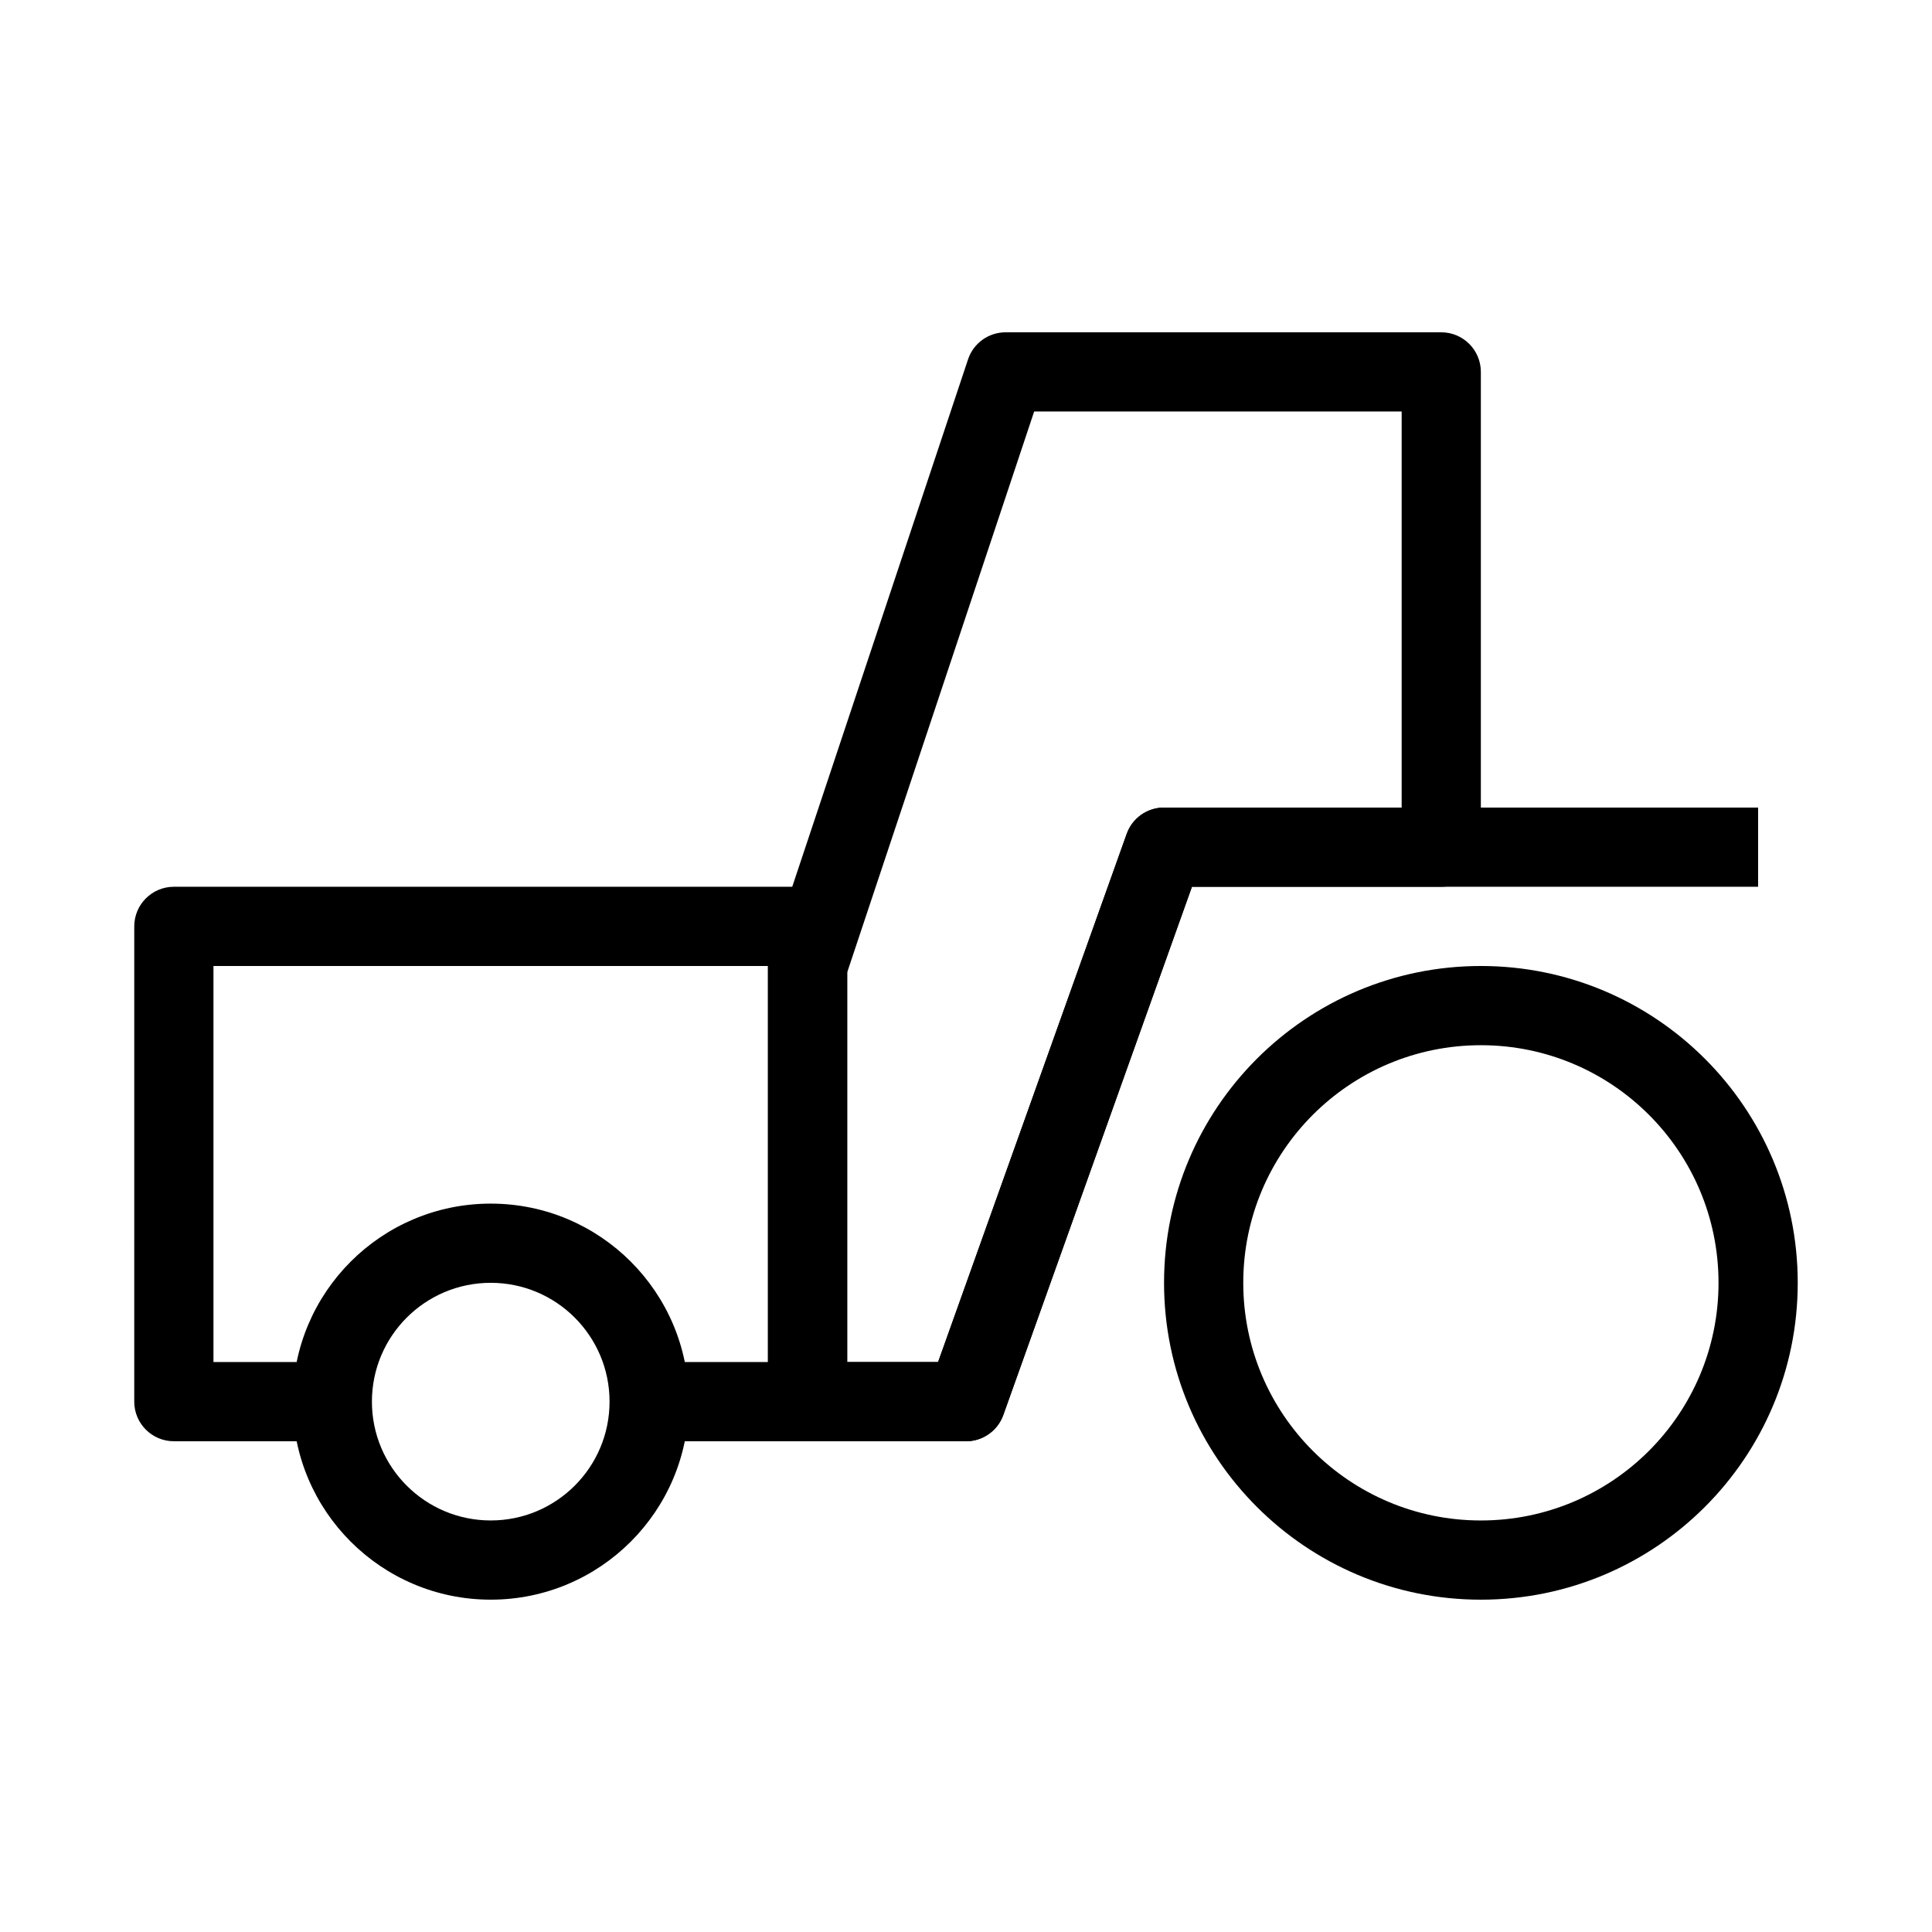
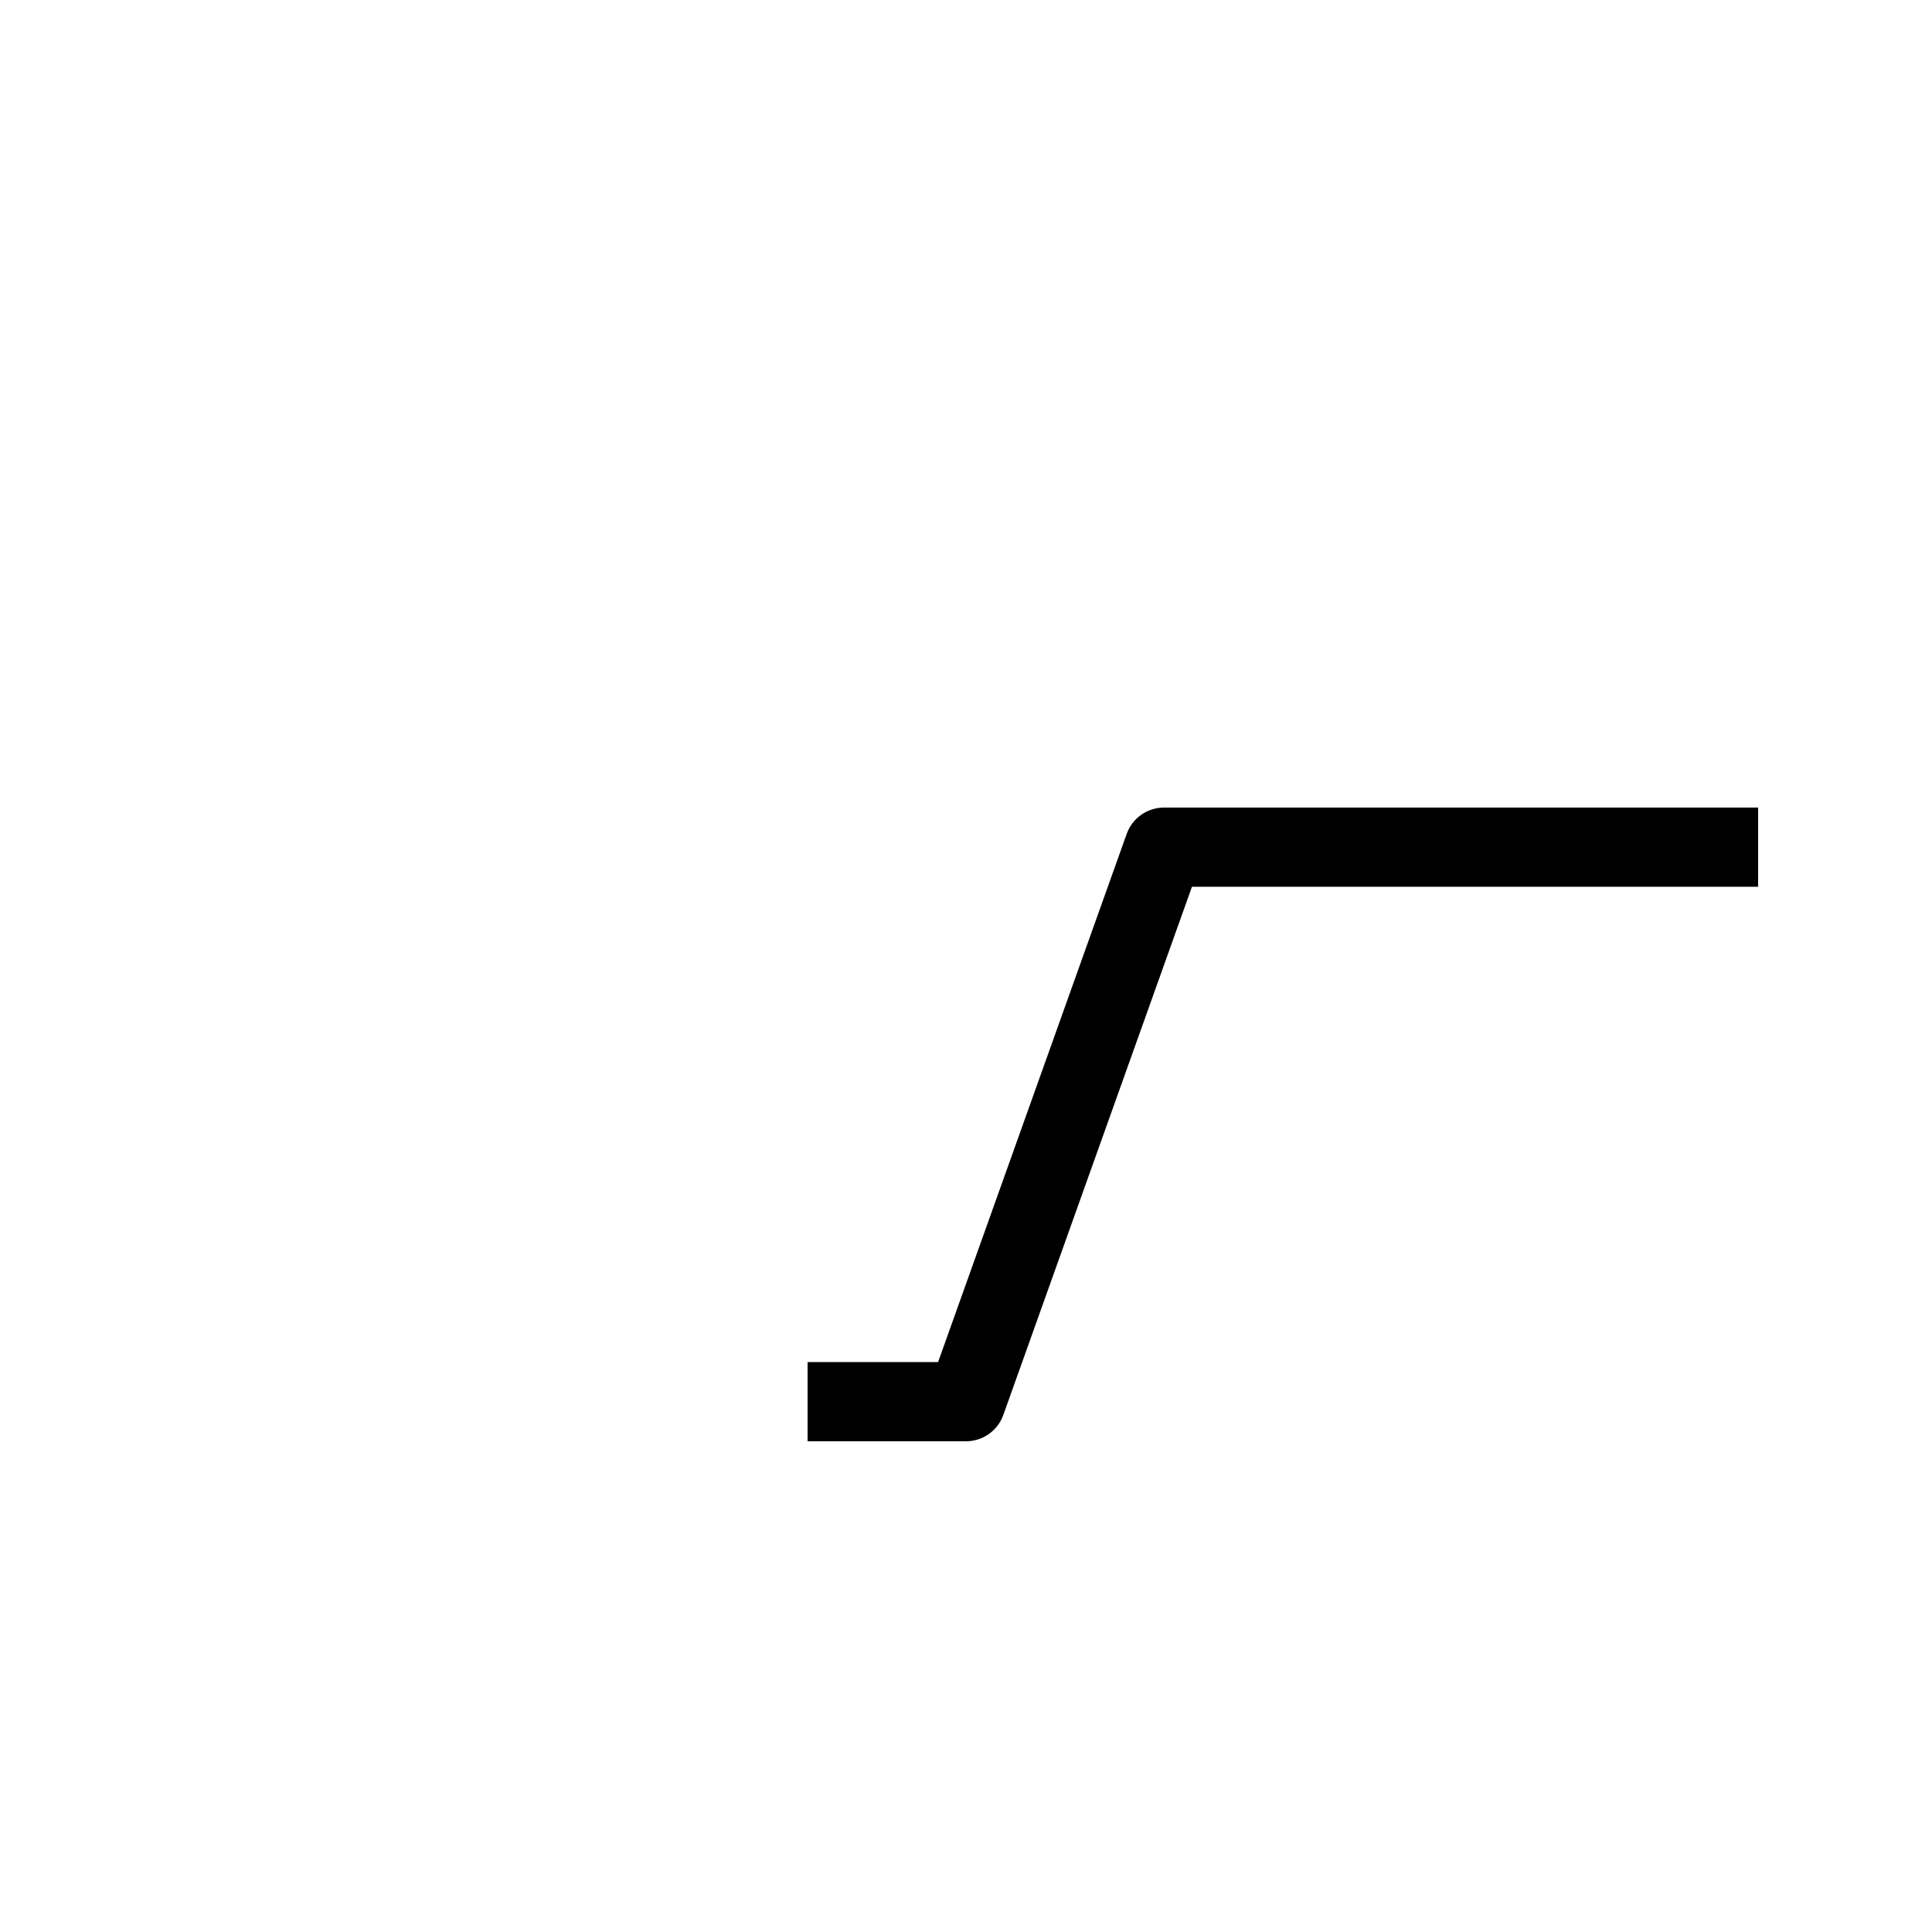
<svg xmlns="http://www.w3.org/2000/svg" fill="#000000" width="800px" height="800px" version="1.1" viewBox="144 144 512 512">
  <g fill-rule="evenodd">
-     <path d="m179.58 389.5c0-5.797 4.699-10.496 10.496-10.496h167.94c5.793 0 10.496 4.699 10.496 10.496v125.95c0 5.797-4.703 10.496-10.496 10.496h-41.984v-20.992h31.488v-104.96h-146.95v104.96h31.488v20.992h-41.984c-5.797 0-10.496-4.699-10.496-10.496z" />
-     <path d="m400.54 239.24c1.426-4.285 5.438-7.176 9.957-7.176h115.45c5.797 0 10.496 4.699 10.496 10.496v125.95c0 5.793-4.699 10.496-10.496 10.496h-66.074l-49.992 139.98c-1.492 4.18-5.449 6.965-9.883 6.965h-41.984c-5.797 0-10.496-4.699-10.496-10.496v-115.45c0-1.129 0.18-2.25 0.539-3.32zm17.52 13.816-49.547 148.64v103.26h24.09l49.992-139.98c1.492-4.18 5.449-6.965 9.887-6.965h62.973v-104.96z" />
-     <path d="m274.05 483.96c-17.391 0-31.488 14.102-31.488 31.488 0 17.391 14.098 31.488 31.488 31.488s31.488-14.098 31.488-31.488c0-17.387-14.098-31.488-31.488-31.488zm-52.48 31.488c0-28.98 23.496-52.477 52.48-52.477s52.48 23.496 52.48 52.477c0 28.984-23.496 52.48-52.48 52.48s-52.48-23.496-52.48-52.48z" />
-     <path d="m536.45 420.99c-34.781 0-62.973 28.191-62.973 62.973 0 34.785 28.191 62.977 62.973 62.977 34.785 0 62.977-28.191 62.977-62.977 0-34.781-28.191-62.973-62.977-62.973zm-83.965 62.973c0-46.371 37.594-83.965 83.965-83.965 46.375 0 83.969 37.594 83.969 83.965 0 46.375-37.594 83.969-83.969 83.969-46.371 0-83.965-37.594-83.965-83.969z" />
    <path d="m442.59 364.98c1.492-4.18 5.449-6.965 9.887-6.965h157.44v20.992h-150.04l-49.992 139.98c-1.492 4.18-5.449 6.965-9.883 6.965h-41.984v-20.992h34.586z" />
  </g>
</svg>